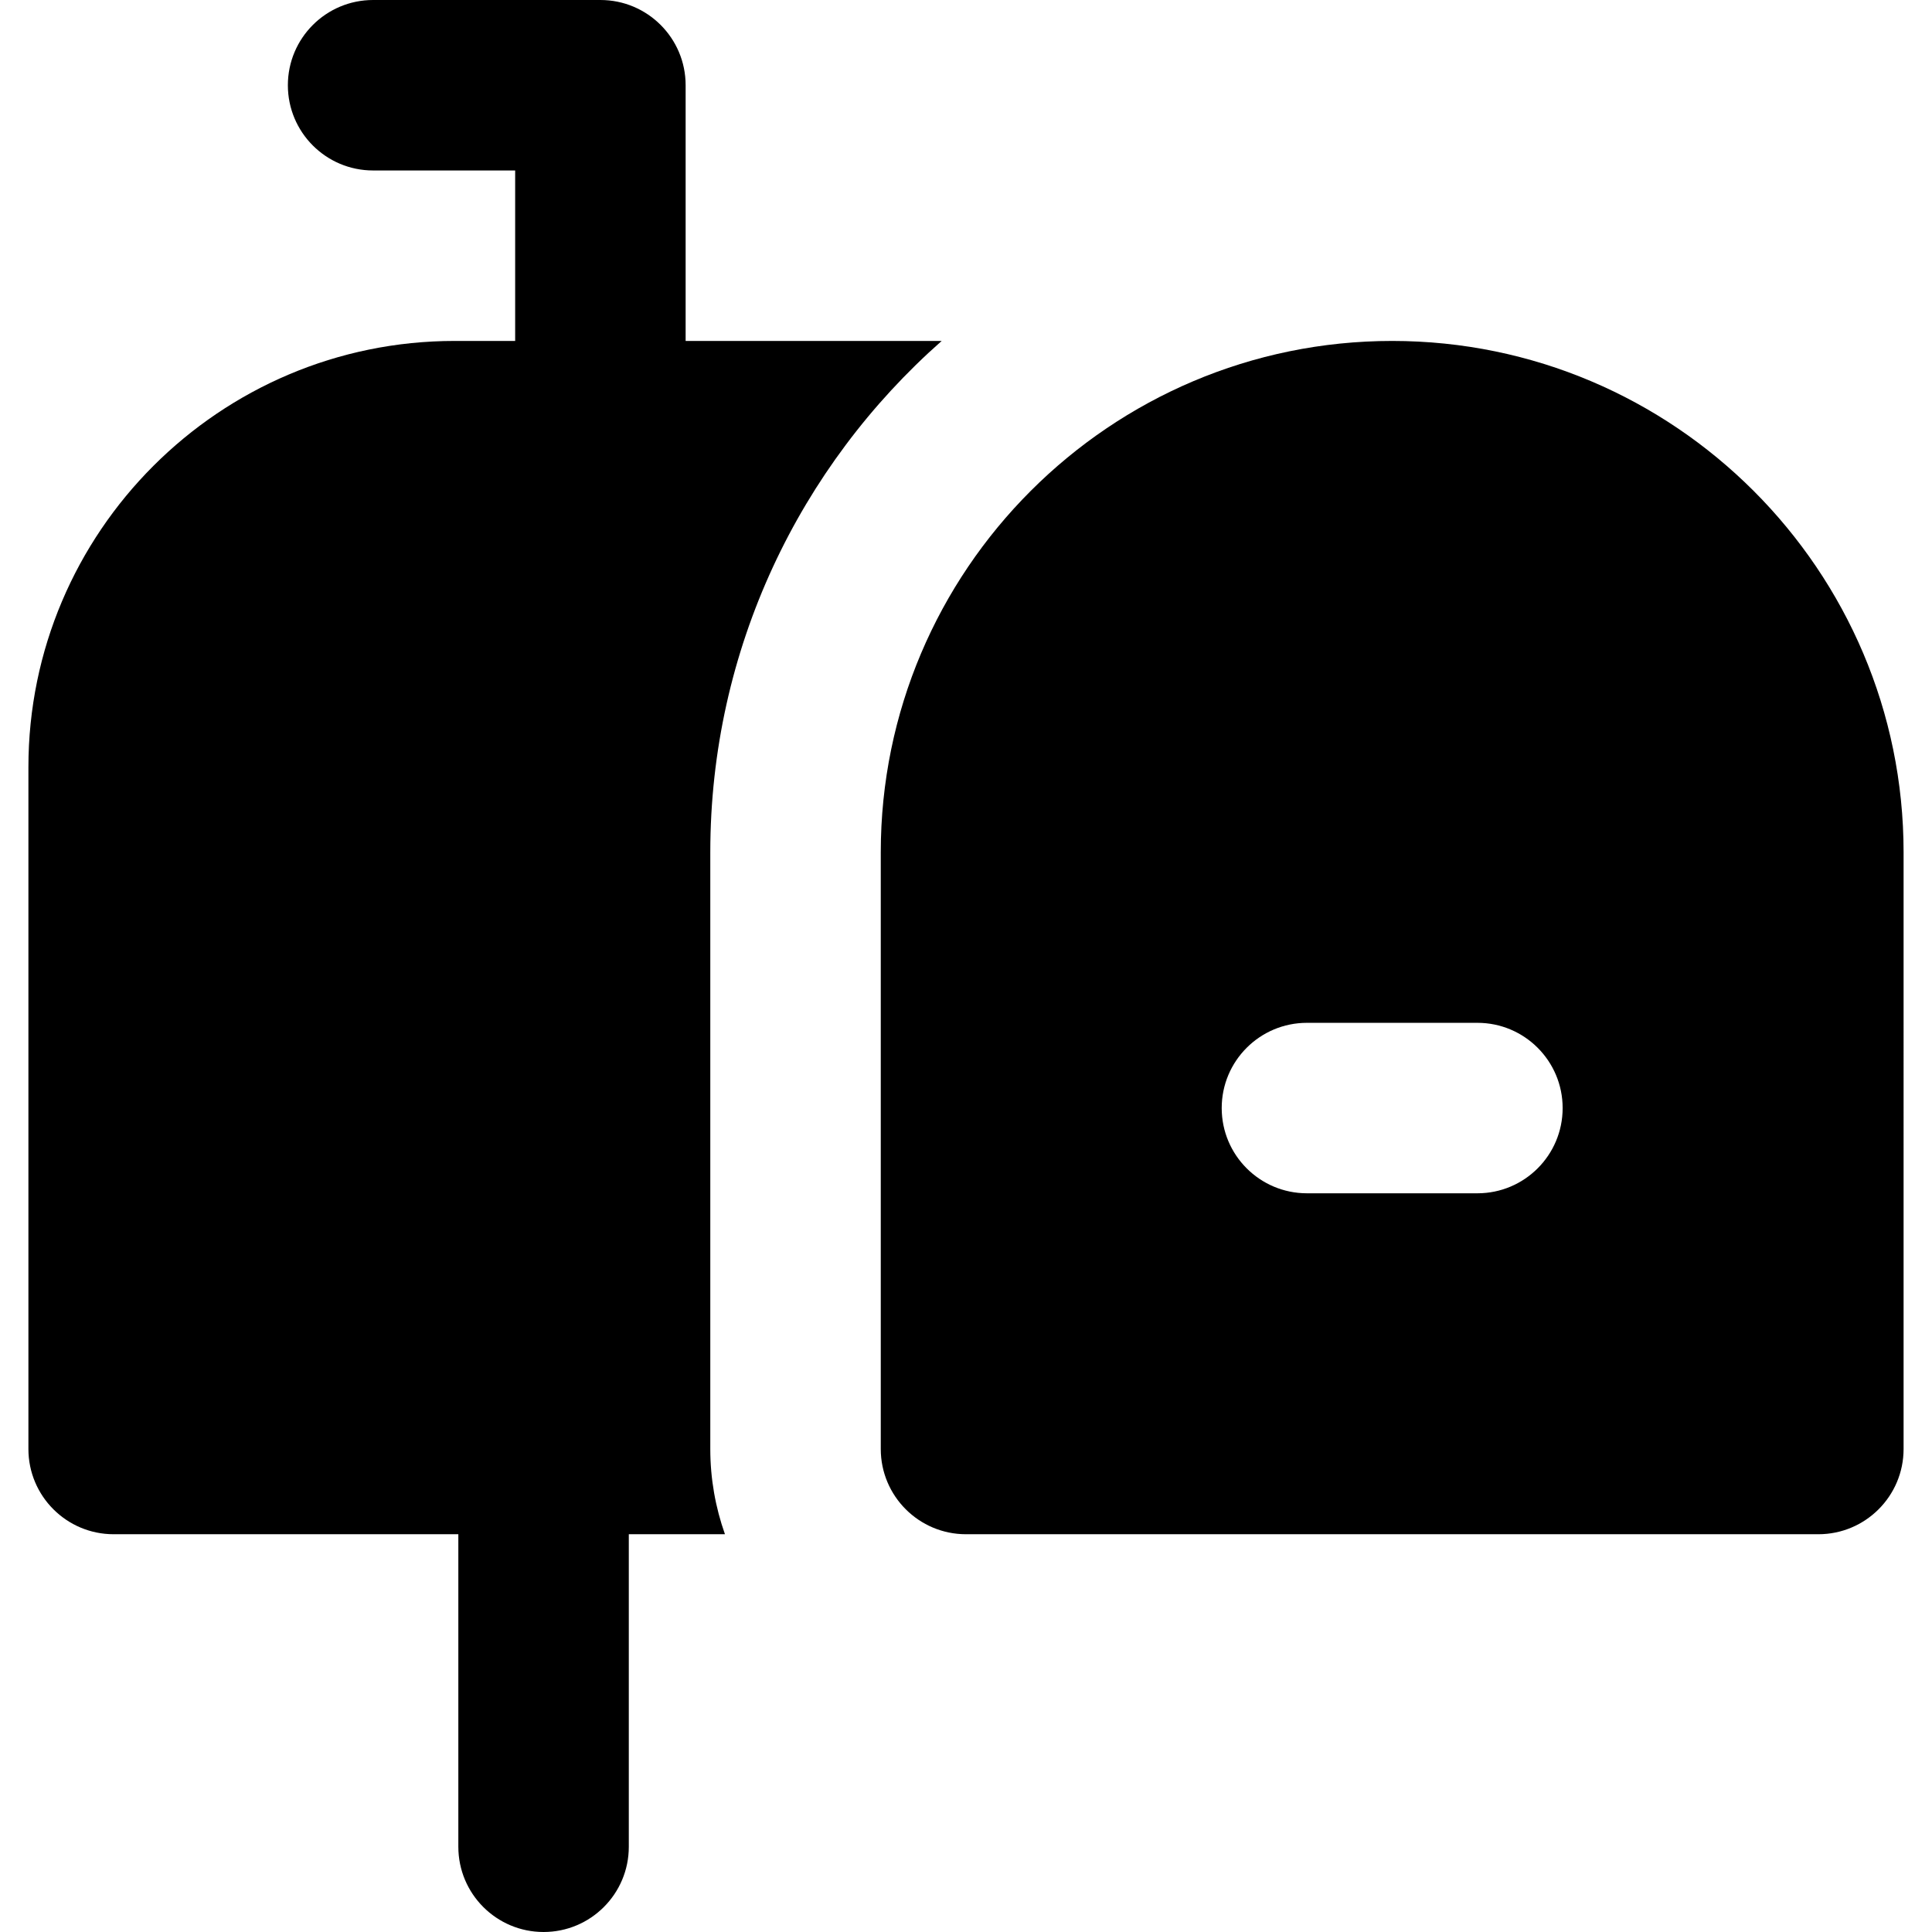
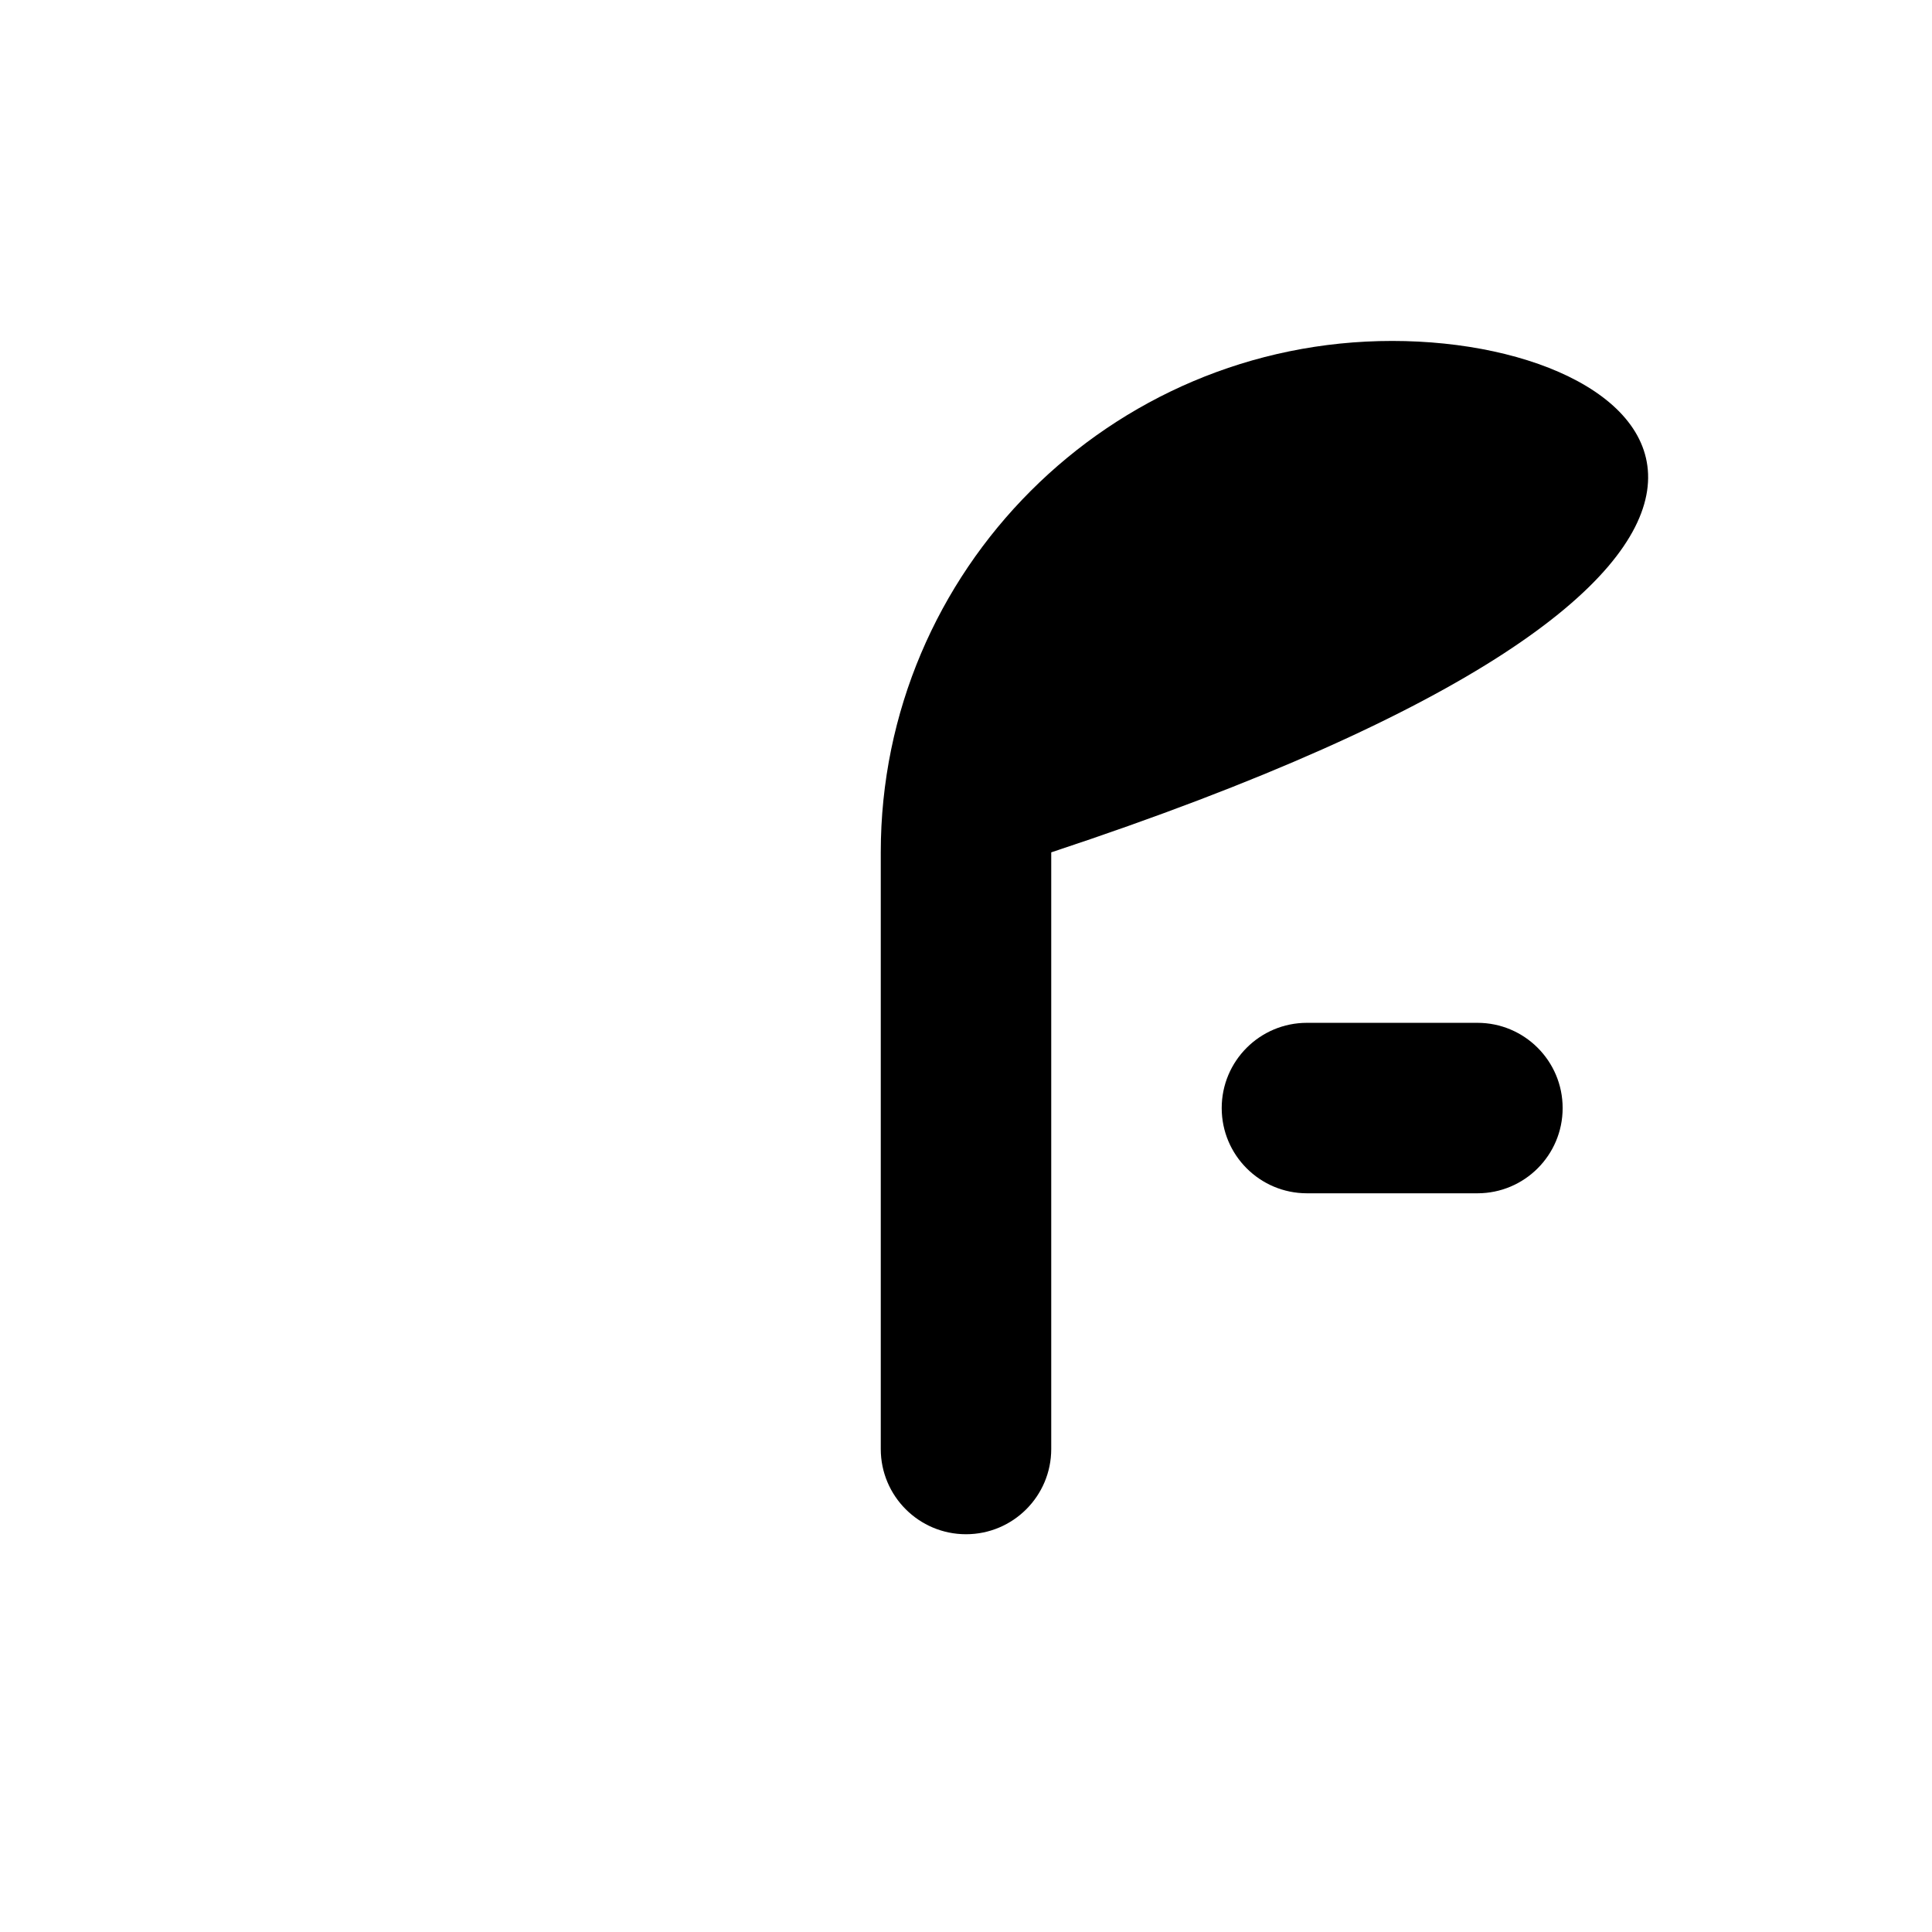
<svg xmlns="http://www.w3.org/2000/svg" fill="#000000" height="800px" width="800px" version="1.1" id="Layer_1" viewBox="0 0 512 512" xml:space="preserve">
  <g>
    <g>
-       <path d="M249.556,90.353H181.7V22.588C181.7,10.115,171.588,0,159.112,0H98.876C86.403,0,76.288,10.115,76.288,22.588    c0,12.475,10.115,22.588,22.588,22.588h37.647v45.177h-16.053c-62.276,0-112.941,50.665-112.941,112.941V384    c0,12.475,10.115,22.588,22.588,22.588h91.347v82.824c0,12.475,10.115,22.588,22.588,22.588c12.476,0,22.588-10.114,22.588-22.588    v-82.824h25.48c-2.506-7.07-3.885-14.67-3.885-22.588V225.882C188.235,171.961,211.983,123.491,249.556,90.353z" />
-     </g>
+       </g>
  </g>
  <g>
    <g>
-       <path d="M368.941,90.353c-74.729,0-135.529,60.798-135.529,135.529V384c0,12.475,10.115,22.588,22.588,22.588h225.882    c12.476,0,22.588-10.114,22.588-22.588V225.882C504.471,151.151,443.674,90.353,368.941,90.353z M391.529,316.235h-45.176    c-12.473,0-22.588-10.114-22.588-22.588c0-12.475,10.115-22.588,22.588-22.588h45.176c12.476,0,22.588,10.114,22.588,22.588    C414.118,306.122,404.006,316.235,391.529,316.235z" />
+       <path d="M368.941,90.353c-74.729,0-135.529,60.798-135.529,135.529V384c0,12.475,10.115,22.588,22.588,22.588c12.476,0,22.588-10.114,22.588-22.588V225.882C504.471,151.151,443.674,90.353,368.941,90.353z M391.529,316.235h-45.176    c-12.473,0-22.588-10.114-22.588-22.588c0-12.475,10.115-22.588,22.588-22.588h45.176c12.476,0,22.588,10.114,22.588,22.588    C414.118,306.122,404.006,316.235,391.529,316.235z" />
    </g>
  </g>
</svg>